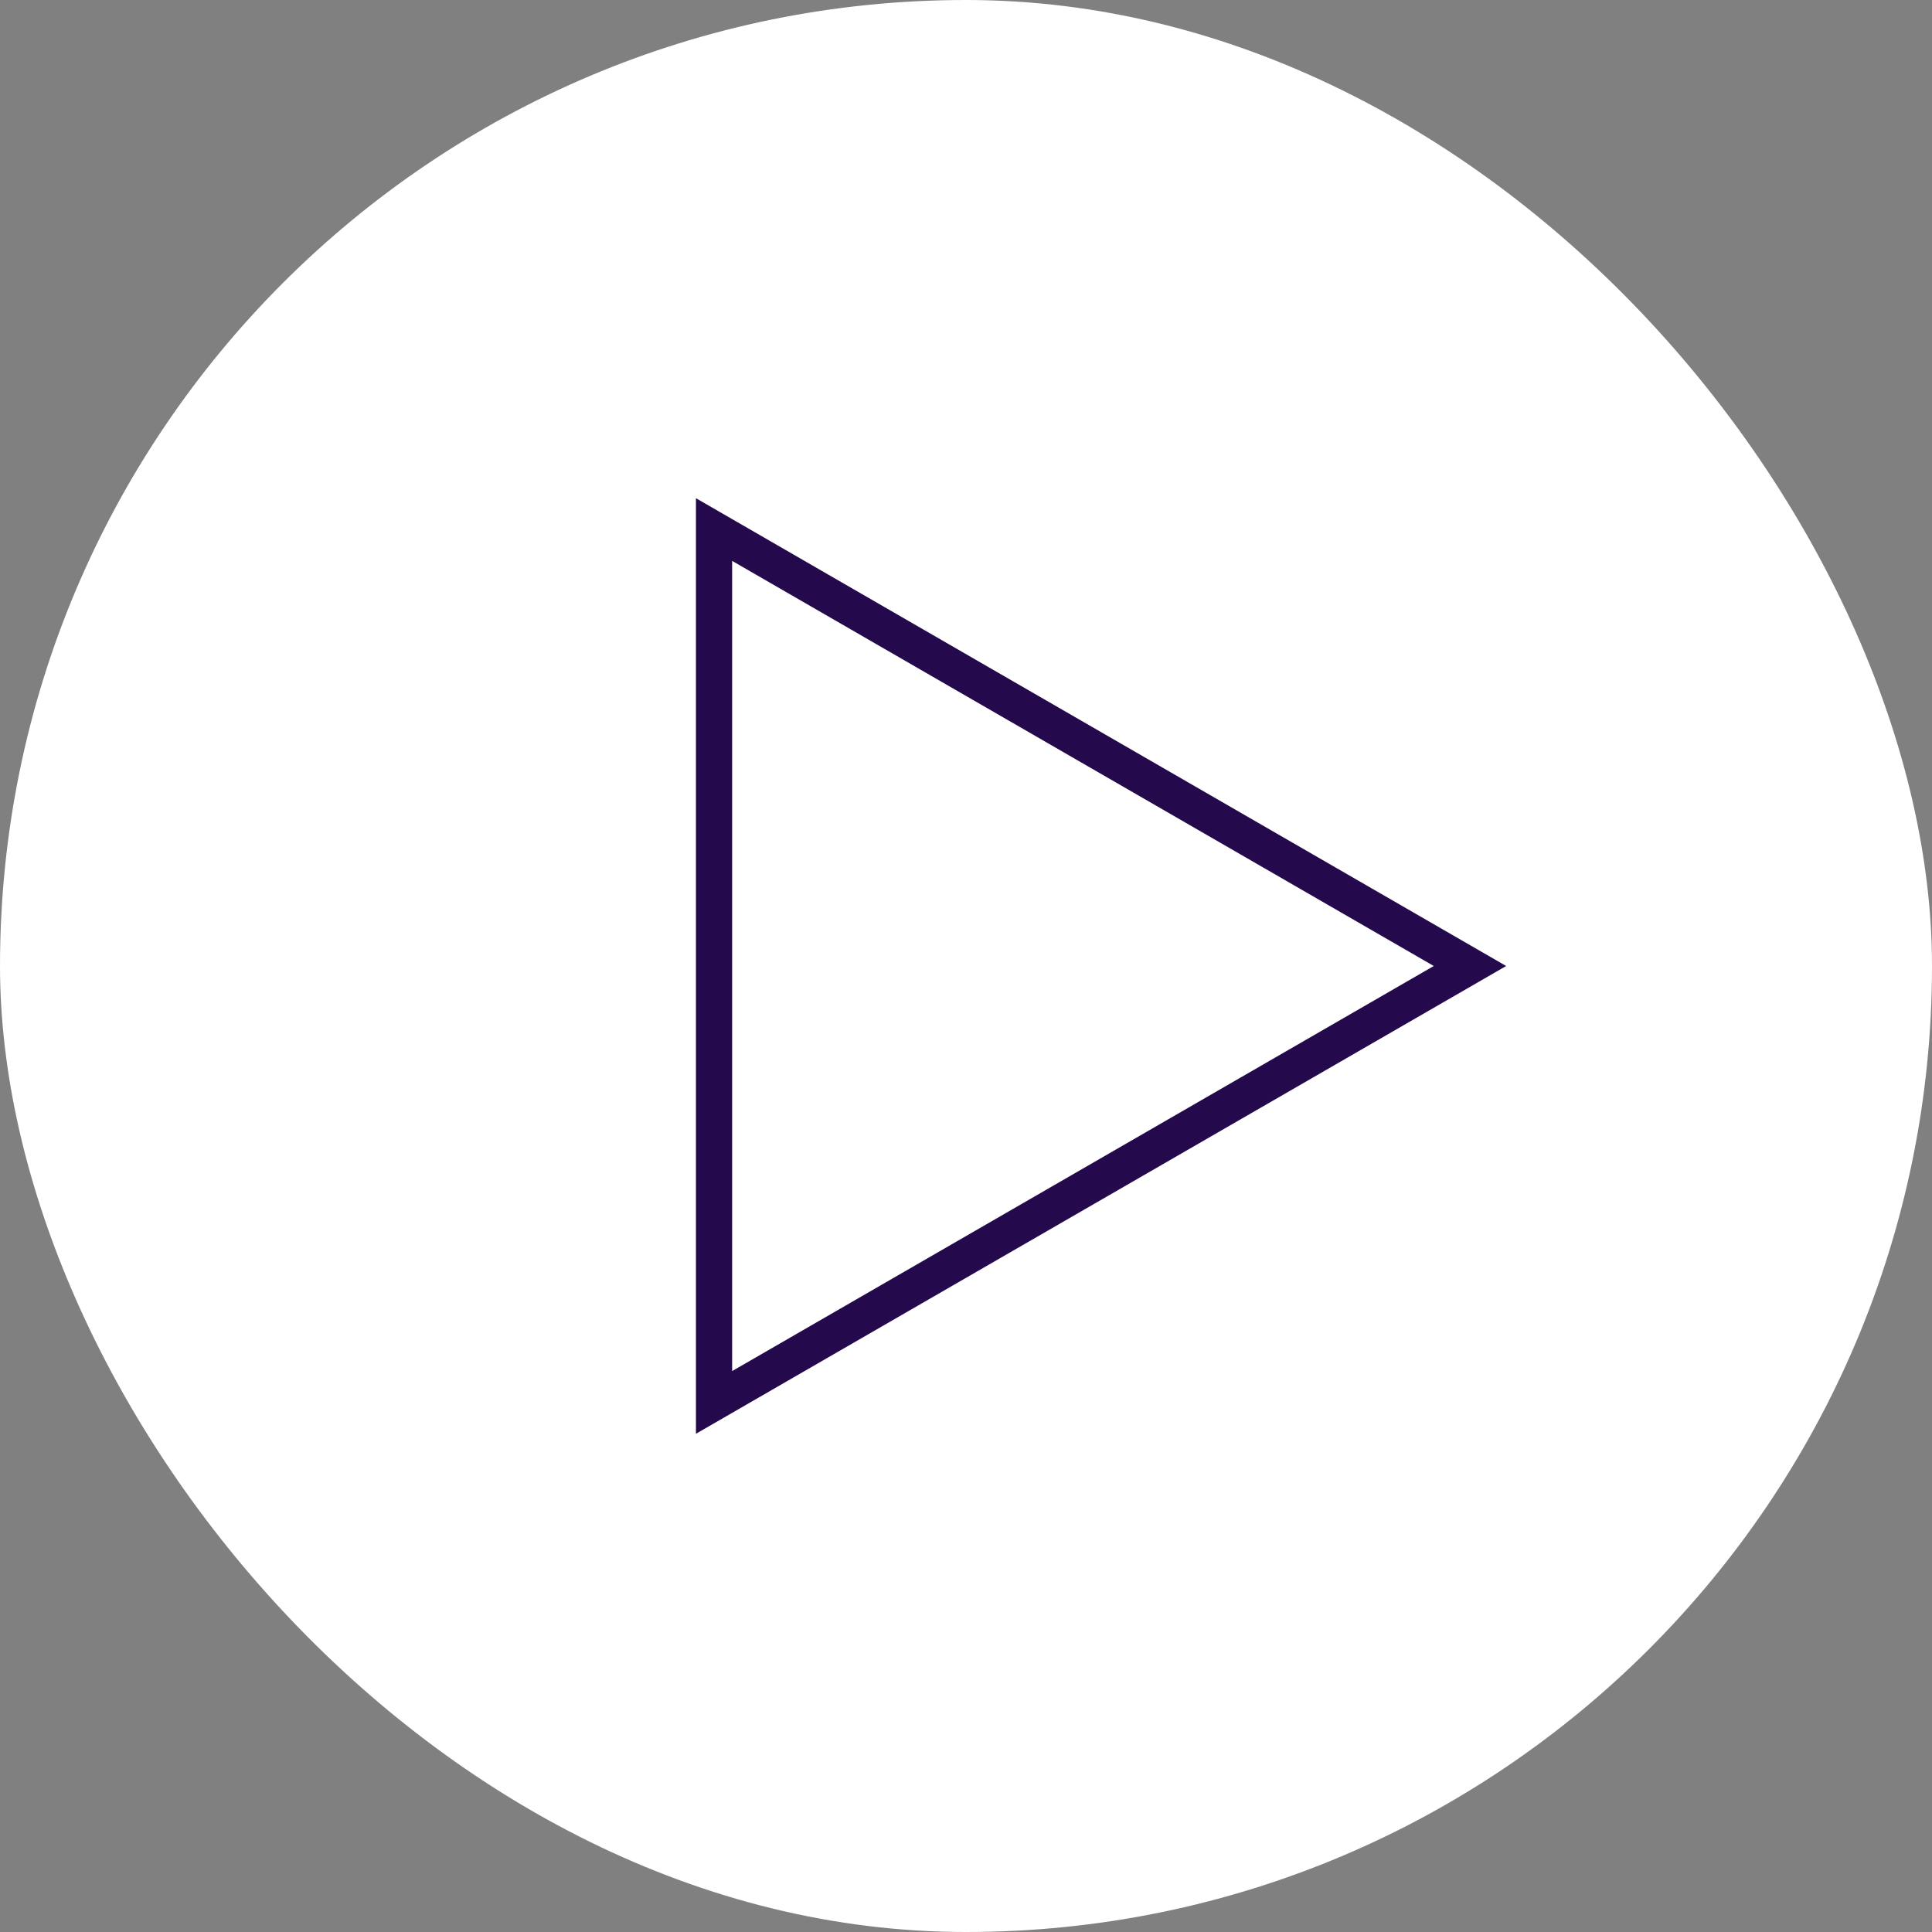
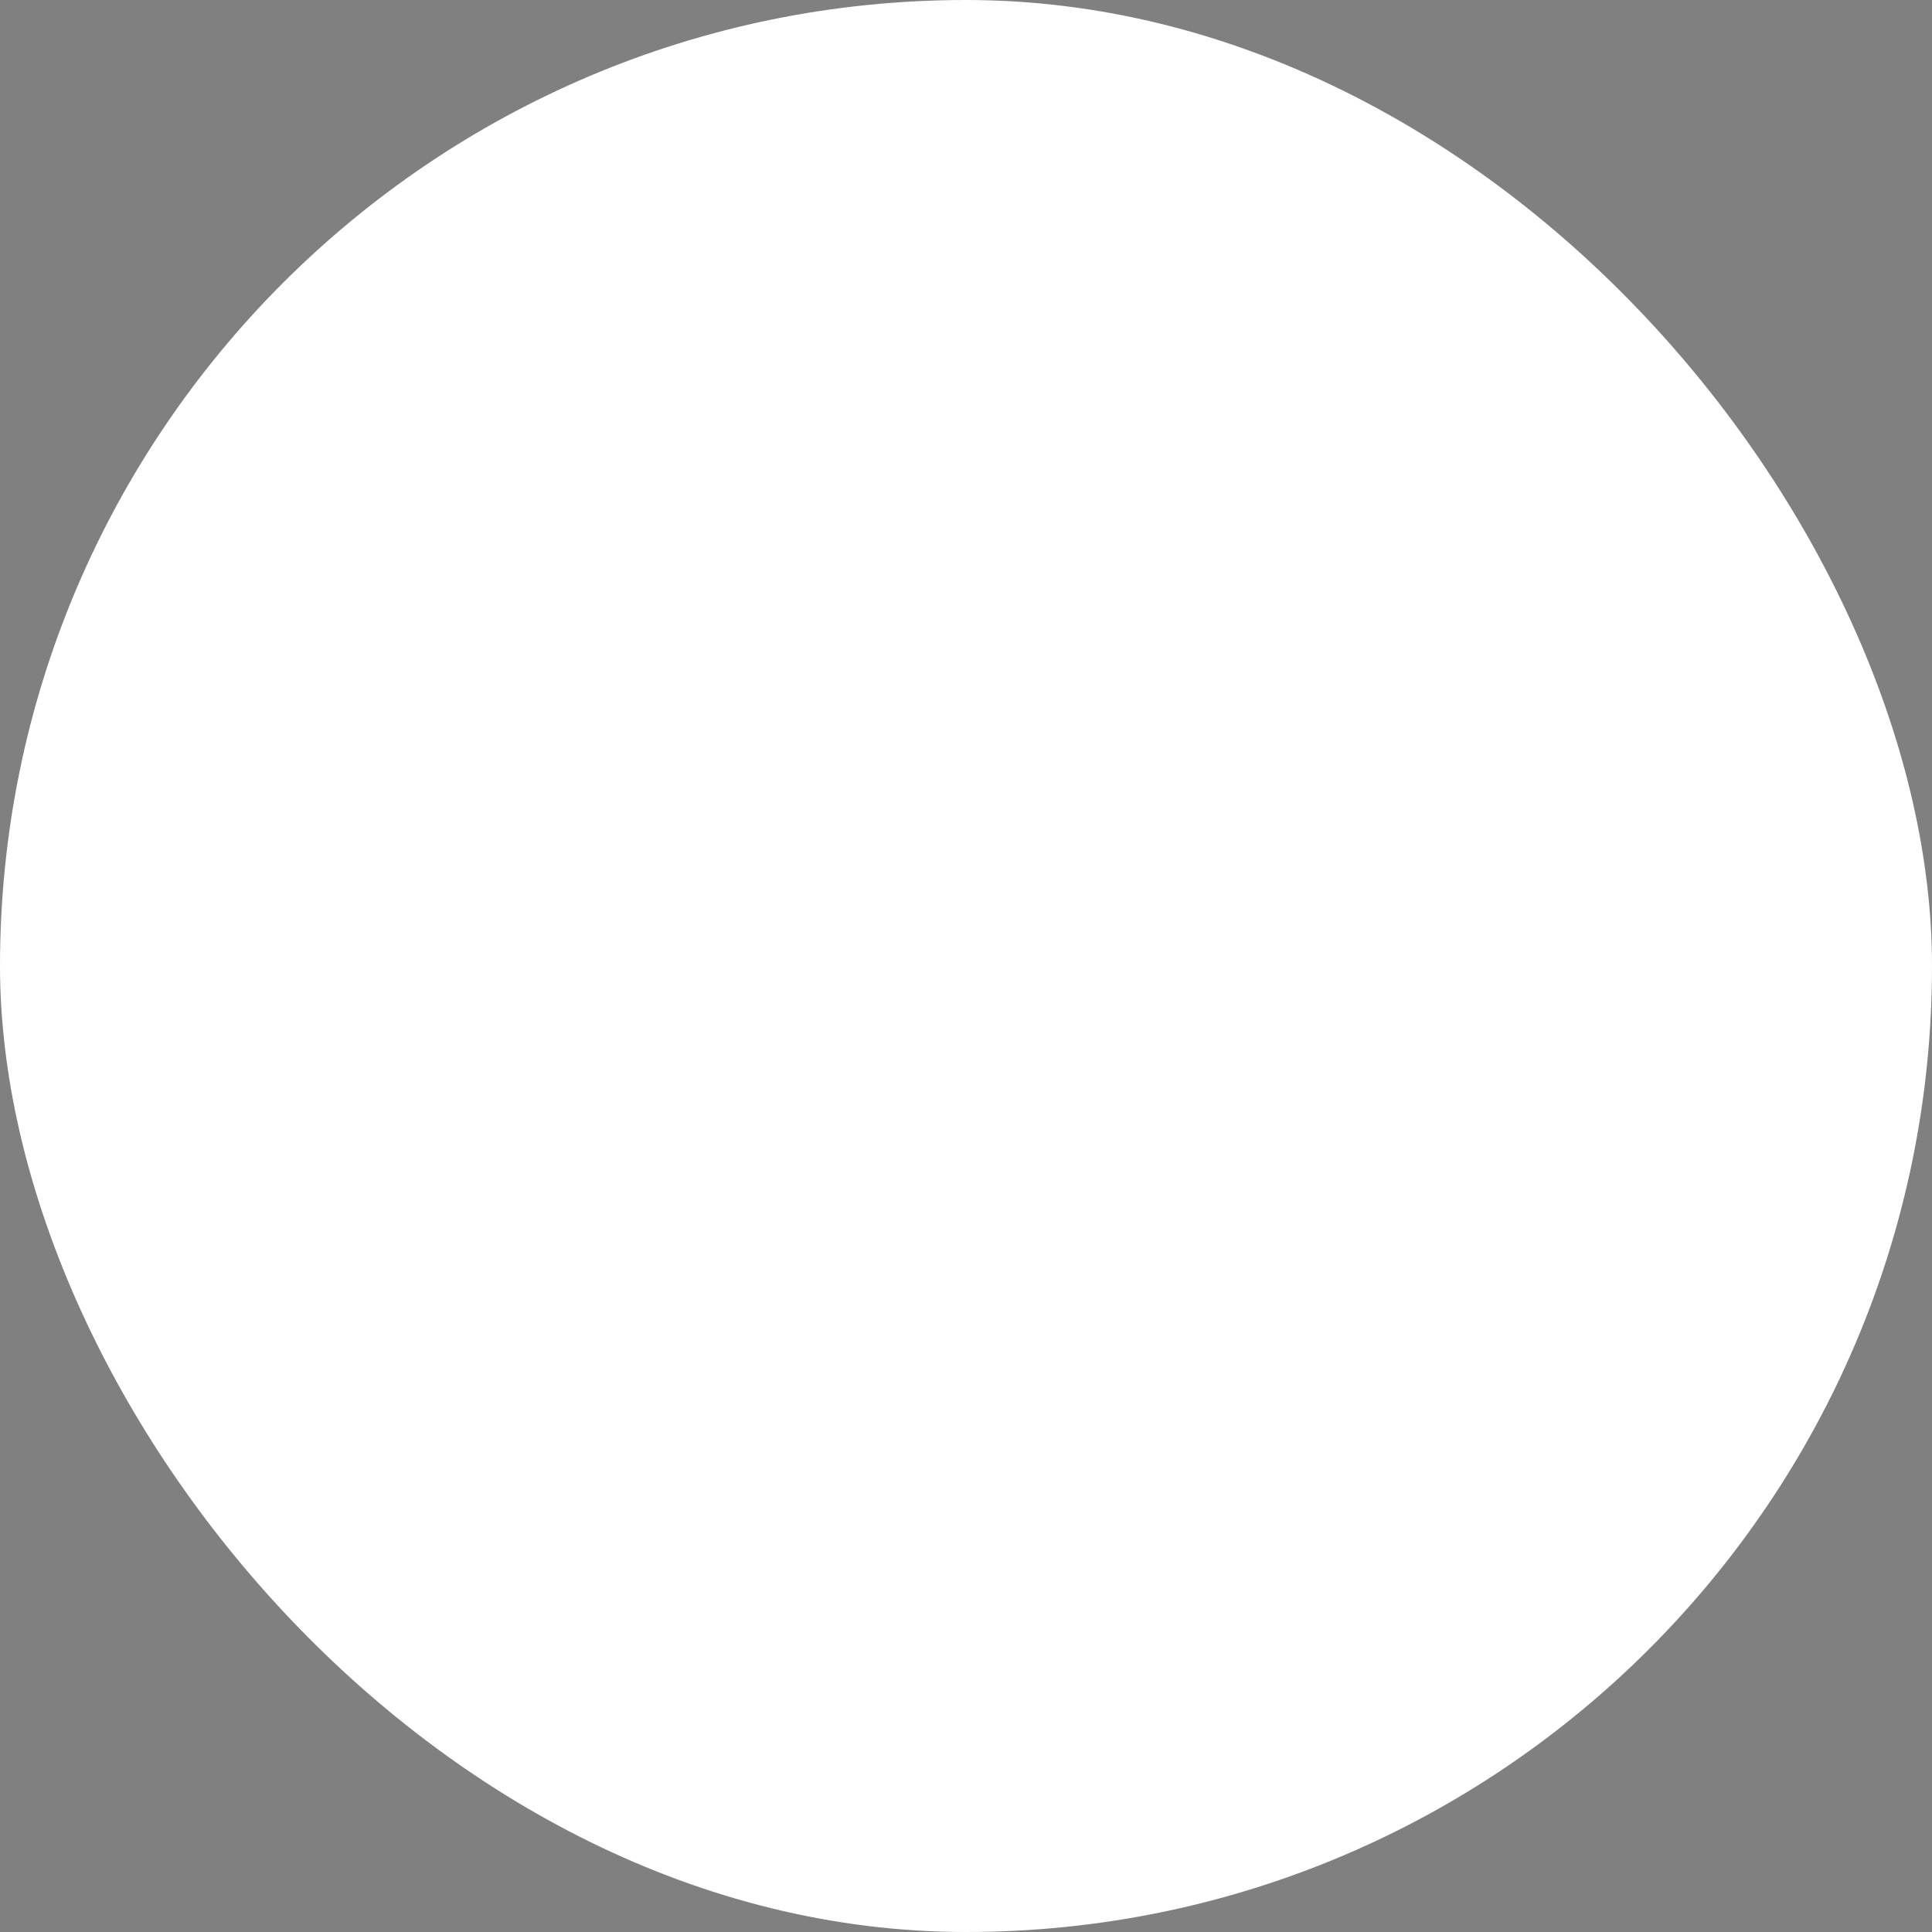
<svg xmlns="http://www.w3.org/2000/svg" width="75" height="75" viewBox="0 0 75 75" fill="none">
  <rect x="0" y="0" width="75" height="75" fill="#808080" stroke="none" />
  <rect width="75" height="75" rx="37.5" fill="white" />
-   <path d="M27.719 20.557L57.064 37.5L27.719 54.442L27.719 20.557Z" stroke="#24094D" stroke-width="1.405" />
</svg>